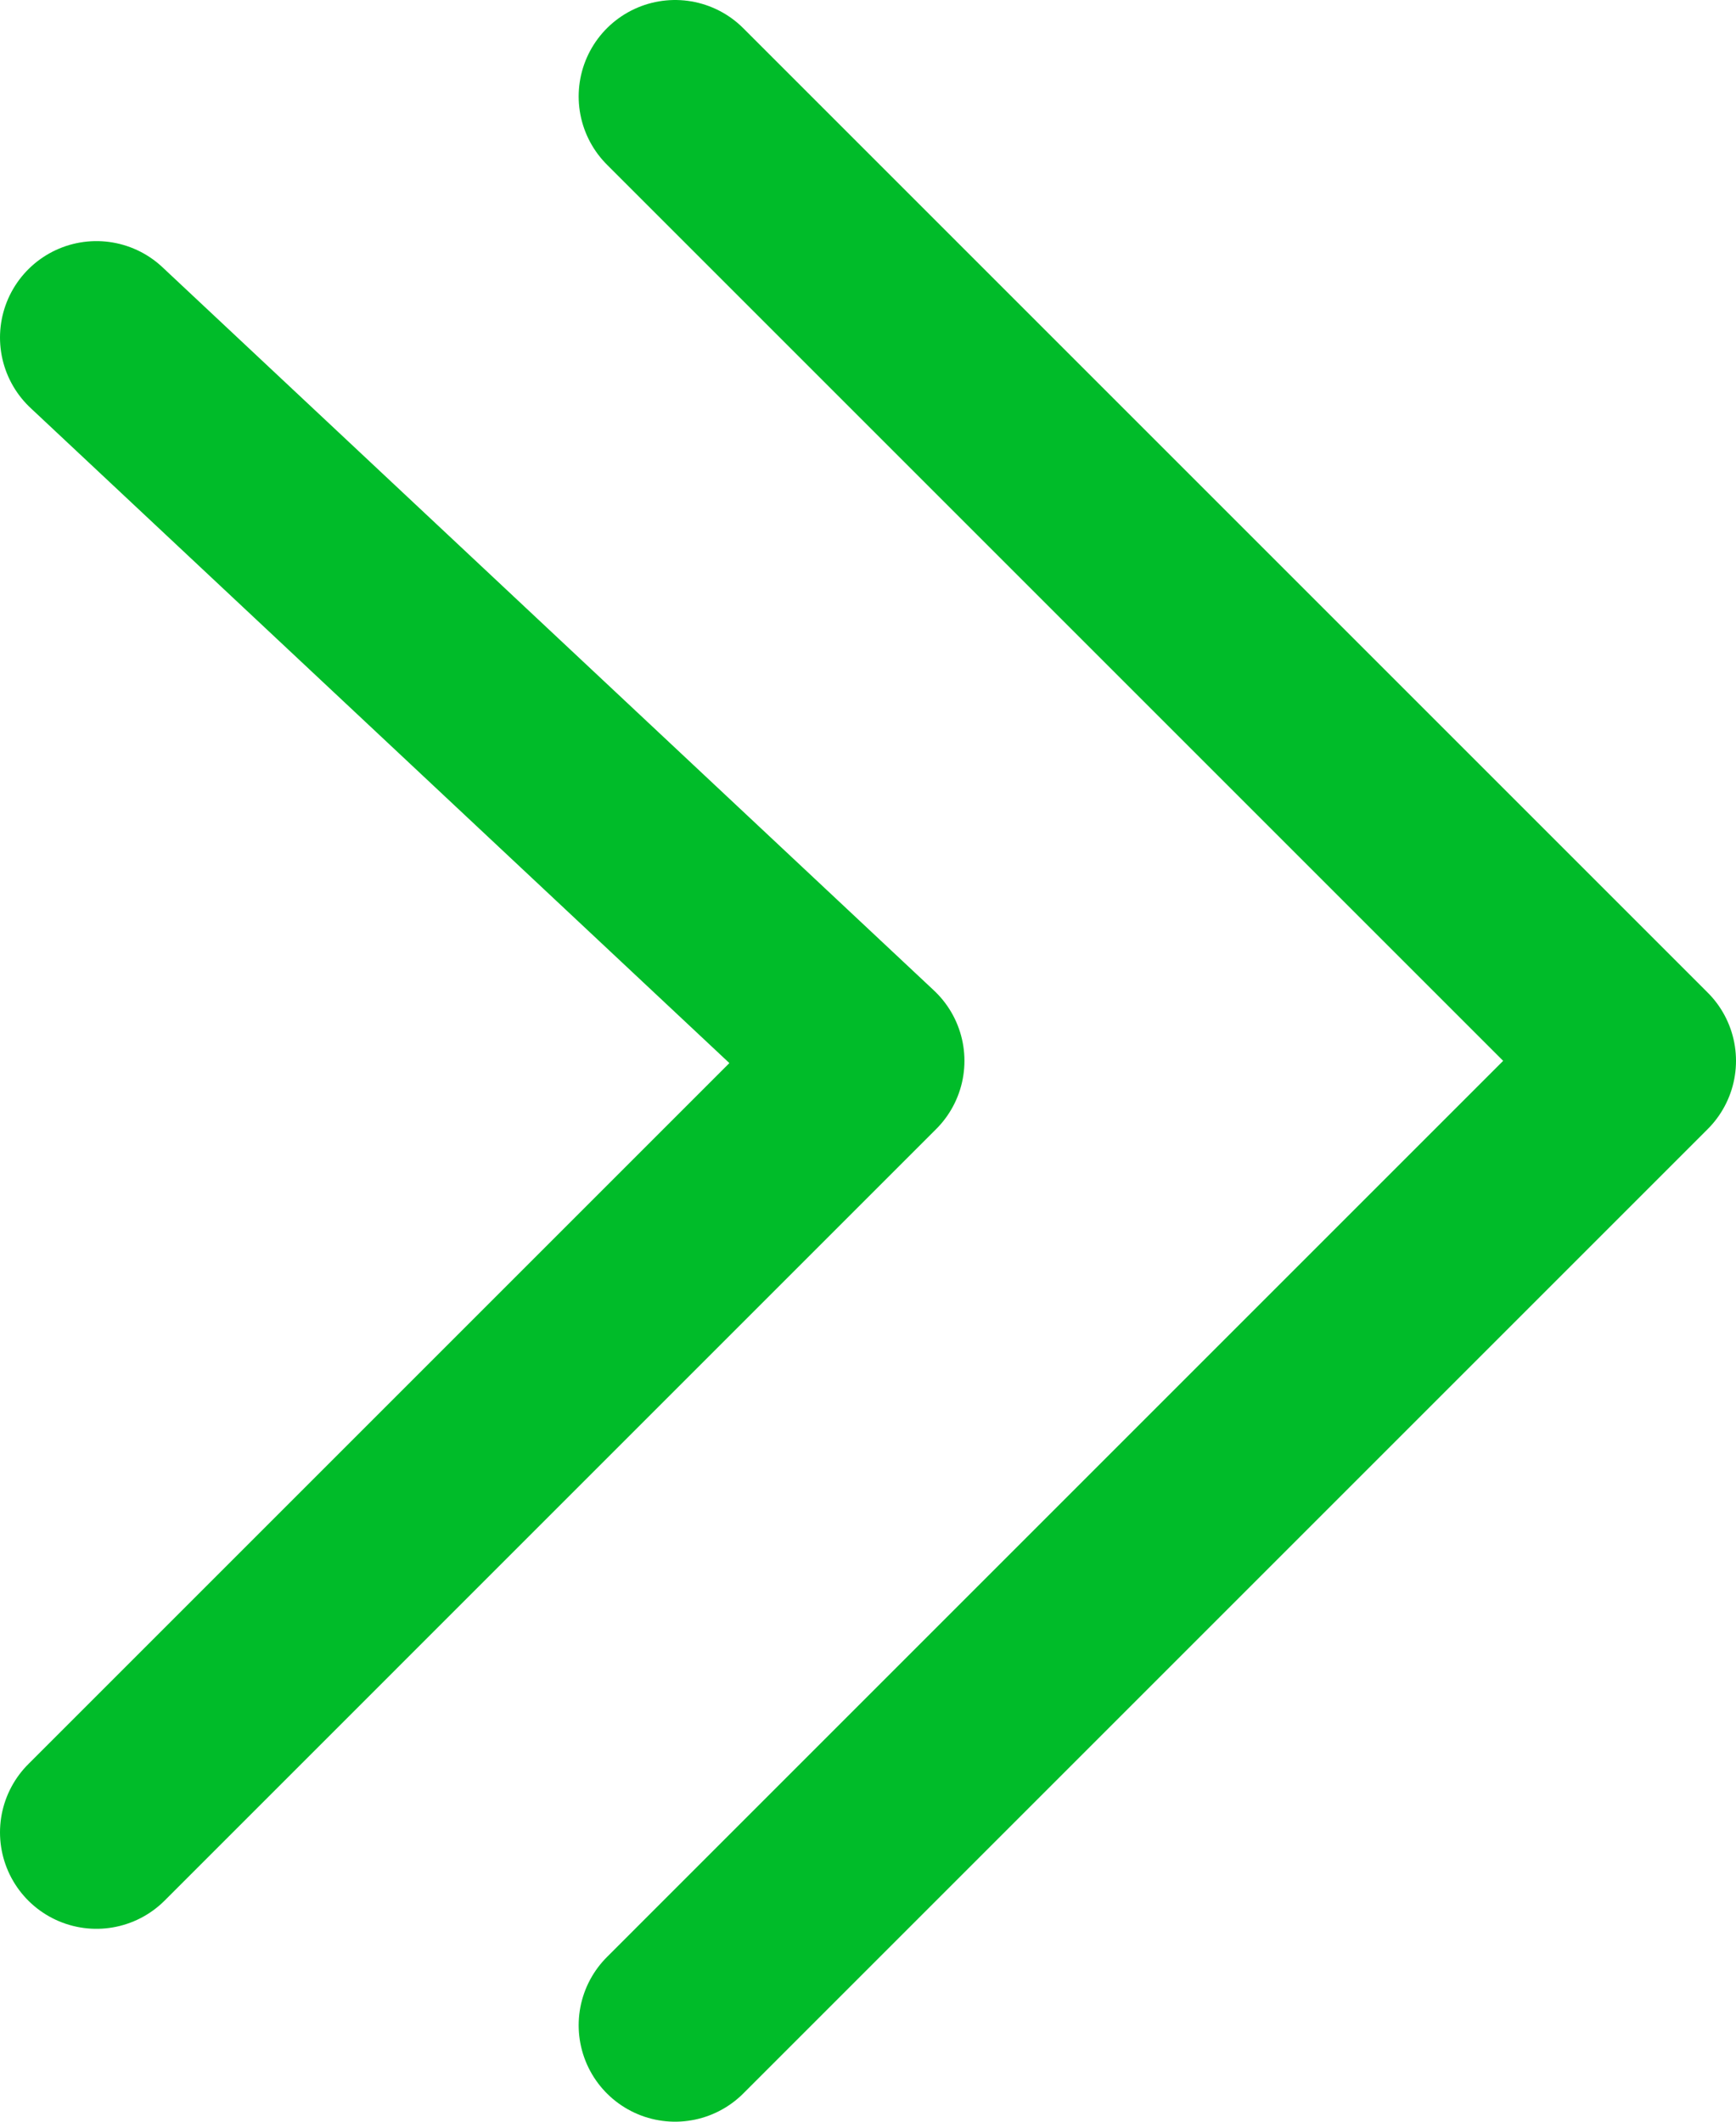
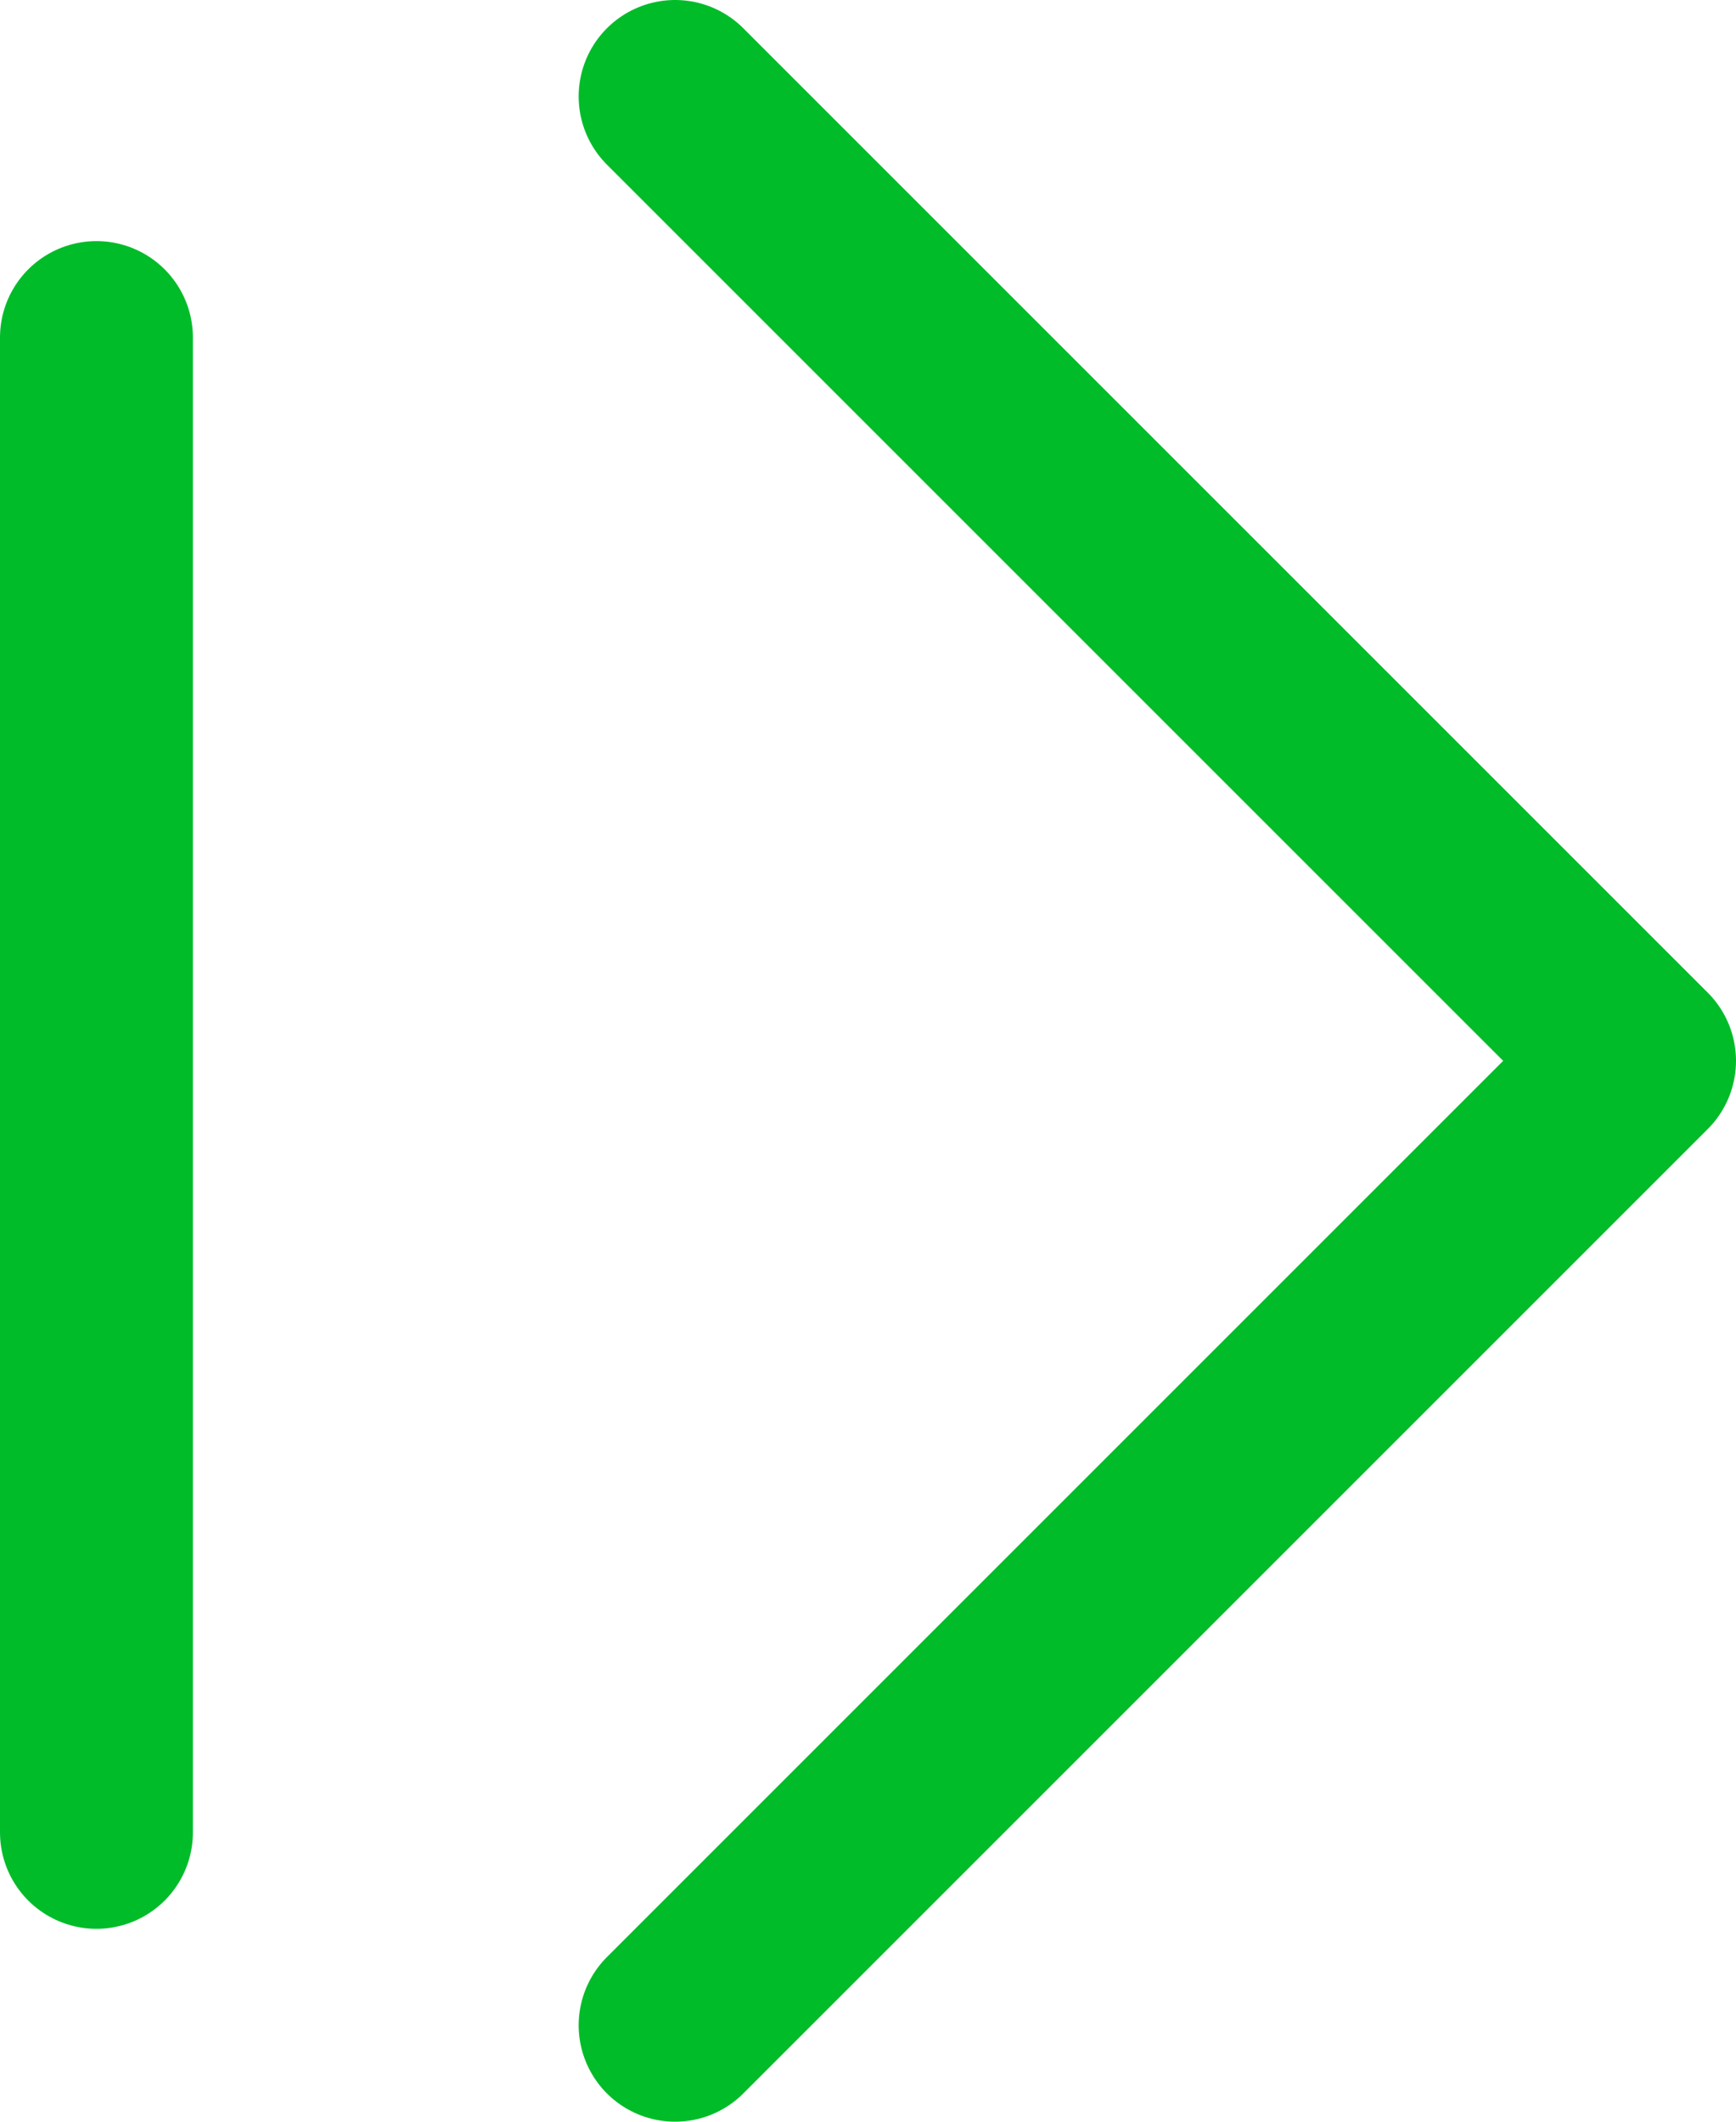
<svg xmlns="http://www.w3.org/2000/svg" width="18" height="22" viewBox="0 0 18 22" fill="none">
-   <path d="M7 21L17 11L7 1M1 19L9 11L1 3.5" stroke="#00BC29" stroke-width="2" stroke-linecap="round" stroke-linejoin="round" />
+   <path d="M7 21L17 11L7 1M1 19L1 3.5" stroke="#00BC29" stroke-width="2" stroke-linecap="round" stroke-linejoin="round" />
</svg>